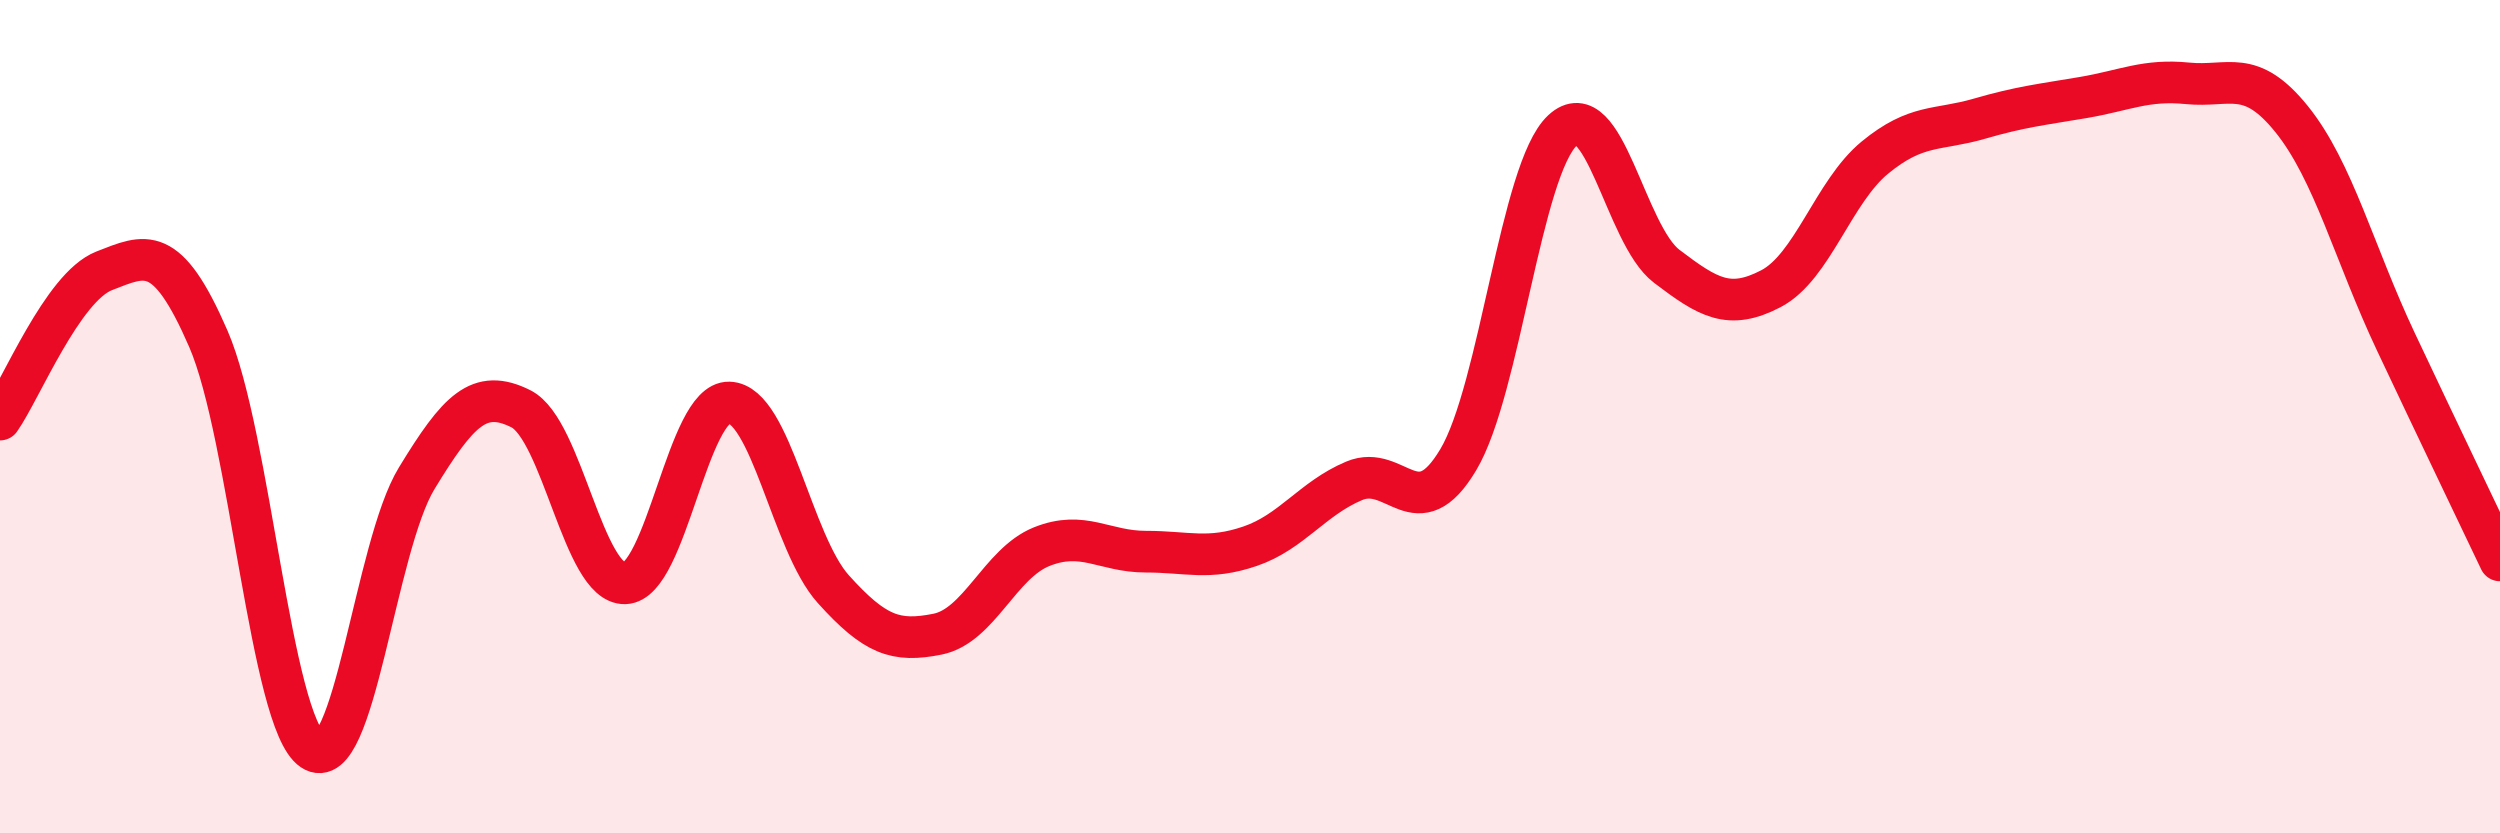
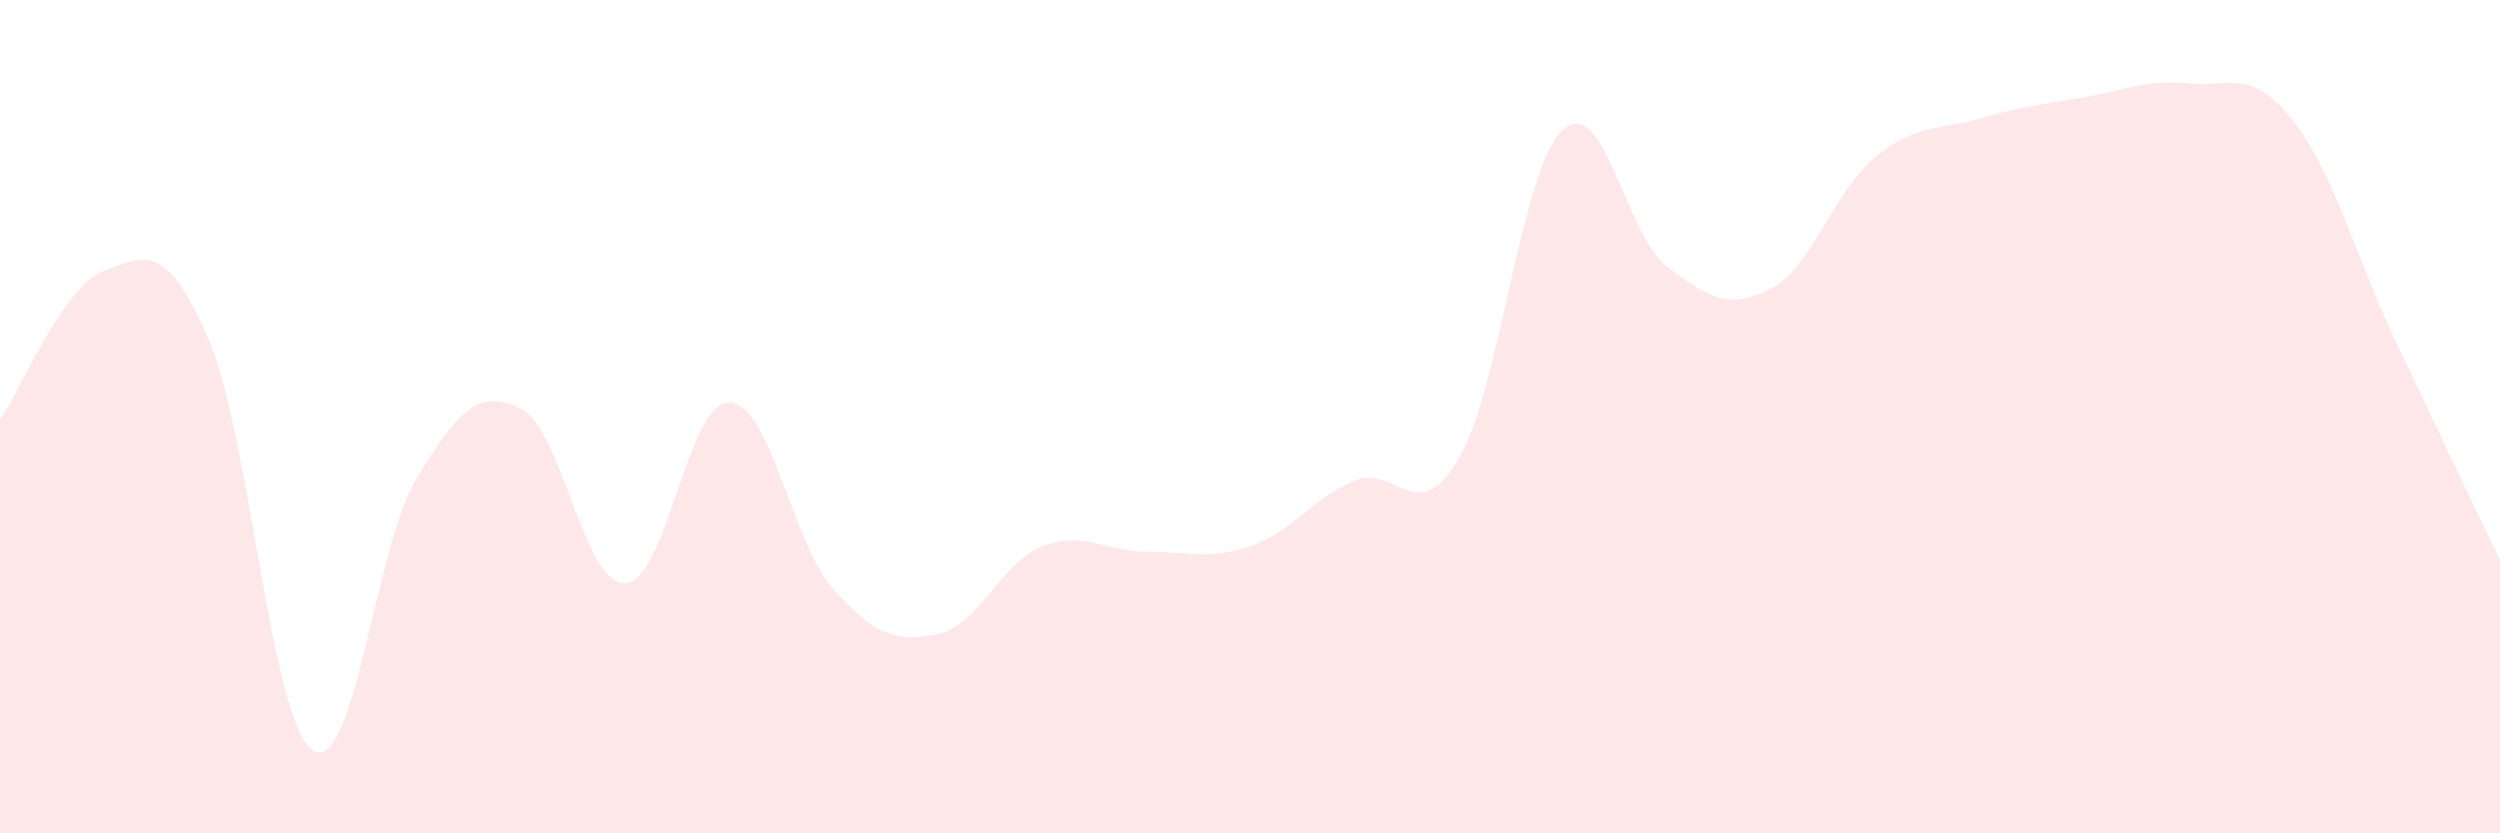
<svg xmlns="http://www.w3.org/2000/svg" width="60" height="20" viewBox="0 0 60 20">
-   <path d="M 0,10.07 C 0.5,9.36 1.5,6.89 2.5,6.5 C 3.5,6.11 4,5.83 5,8.13 C 6,10.43 6.5,17.33 7.5,18 C 8.5,18.67 9,13.12 10,11.48 C 11,9.84 11.5,9.31 12.5,9.81 C 13.5,10.31 14,14.03 15,14 C 16,13.97 16.5,9.63 17.5,9.66 C 18.5,9.69 19,13.03 20,14.14 C 21,15.25 21.5,15.42 22.5,15.22 C 23.5,15.02 24,13.52 25,13.12 C 26,12.72 26.5,13.24 27.5,13.24 C 28.5,13.24 29,13.45 30,13.11 C 31,12.77 31.5,11.96 32.5,11.54 C 33.5,11.12 34,12.71 35,11.03 C 36,9.35 36.5,4.06 37.5,3.13 C 38.5,2.2 39,5.63 40,6.39 C 41,7.15 41.5,7.45 42.5,6.93 C 43.5,6.41 44,4.6 45,3.78 C 46,2.96 46.5,3.14 47.5,2.85 C 48.5,2.56 49,2.51 50,2.34 C 51,2.17 51.5,1.9 52.5,2 C 53.5,2.1 54,1.62 55,2.86 C 56,4.1 56.5,6.08 57.5,8.2 C 58.5,10.32 59.5,12.4 60,13.45L60 20L0 20Z" fill="#EB0A25" opacity="0.1" stroke-linecap="round" stroke-linejoin="round" />
-   <path d="M 0,10.07 C 0.5,9.36 1.5,6.89 2.5,6.5 C 3.5,6.11 4,5.83 5,8.13 C 6,10.43 6.5,17.33 7.5,18 C 8.5,18.67 9,13.12 10,11.48 C 11,9.84 11.5,9.31 12.5,9.81 C 13.5,10.31 14,14.03 15,14 C 16,13.97 16.5,9.63 17.5,9.66 C 18.5,9.69 19,13.03 20,14.14 C 21,15.25 21.5,15.42 22.5,15.22 C 23.5,15.02 24,13.52 25,13.12 C 26,12.72 26.5,13.24 27.5,13.24 C 28.5,13.24 29,13.45 30,13.11 C 31,12.77 31.5,11.96 32.5,11.54 C 33.5,11.12 34,12.71 35,11.03 C 36,9.35 36.5,4.06 37.5,3.13 C 38.5,2.2 39,5.63 40,6.39 C 41,7.15 41.5,7.45 42.5,6.93 C 43.5,6.41 44,4.6 45,3.78 C 46,2.96 46.5,3.14 47.5,2.85 C 48.5,2.56 49,2.51 50,2.34 C 51,2.17 51.5,1.9 52.5,2 C 53.5,2.1 54,1.62 55,2.86 C 56,4.1 56.5,6.08 57.5,8.2 C 58.5,10.32 59.5,12.4 60,13.45" stroke="#EB0A25" stroke-width="1" fill="none" stroke-linecap="round" stroke-linejoin="round" />
+   <path d="M 0,10.07 C 0.5,9.36 1.5,6.89 2.5,6.5 C 3.5,6.11 4,5.83 5,8.13 C 6,10.43 6.5,17.33 7.5,18 C 8.5,18.67 9,13.12 10,11.48 C 11,9.84 11.5,9.31 12.5,9.81 C 13.5,10.31 14,14.03 15,14 C 16,13.97 16.5,9.63 17.5,9.66 C 18.5,9.69 19,13.03 20,14.14 C 21,15.25 21.5,15.42 22.5,15.22 C 23.5,15.02 24,13.52 25,13.12 C 26,12.72 26.5,13.24 27.5,13.24 C 28.5,13.24 29,13.45 30,13.11 C 31,12.77 31.5,11.96 32.5,11.54 C 33.5,11.12 34,12.71 35,11.03 C 36,9.35 36.5,4.06 37.5,3.13 C 38.5,2.2 39,5.63 40,6.39 C 41,7.15 41.5,7.45 42.5,6.93 C 43.5,6.41 44,4.6 45,3.78 C 46,2.96 46.5,3.14 47.5,2.85 C 48.5,2.56 49,2.51 50,2.34 C 51,2.17 51.5,1.9 52.5,2 C 53.5,2.1 54,1.62 55,2.86 C 56,4.1 56.5,6.08 57.5,8.2 C 58.5,10.32 59.5,12.4 60,13.45L60 20L0 20" fill="#EB0A25" opacity="0.1" stroke-linecap="round" stroke-linejoin="round" />
</svg>